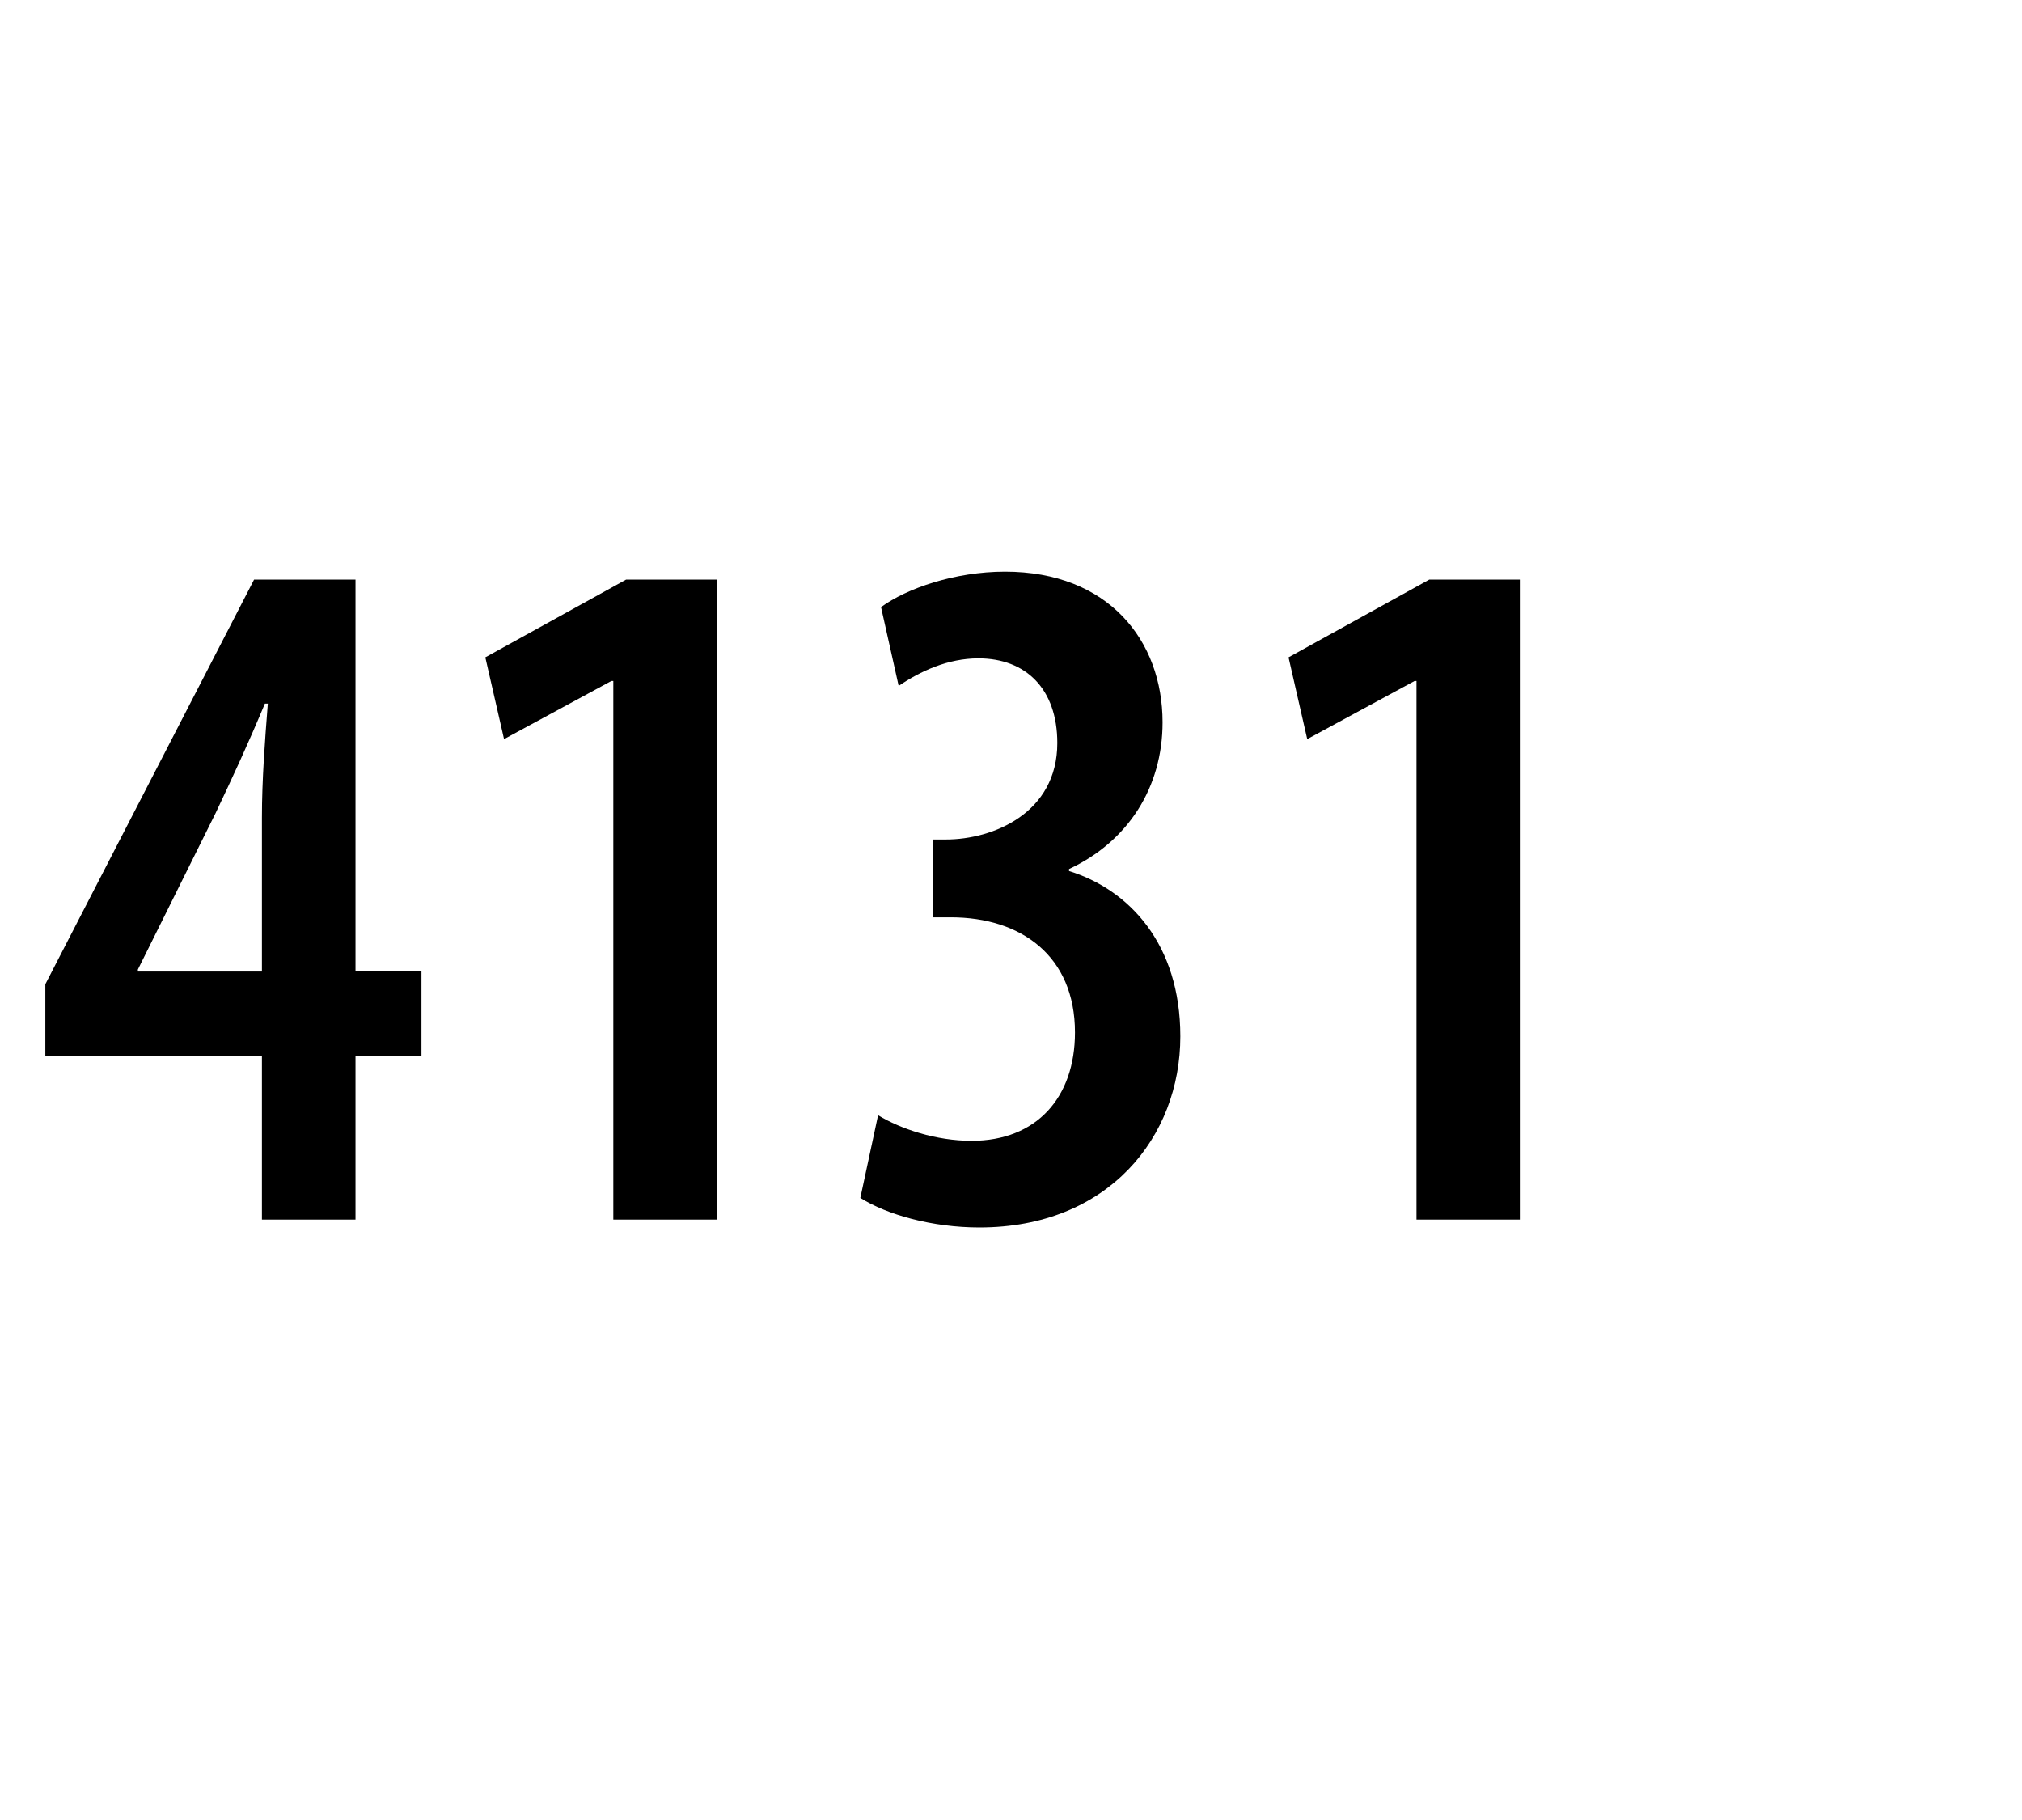
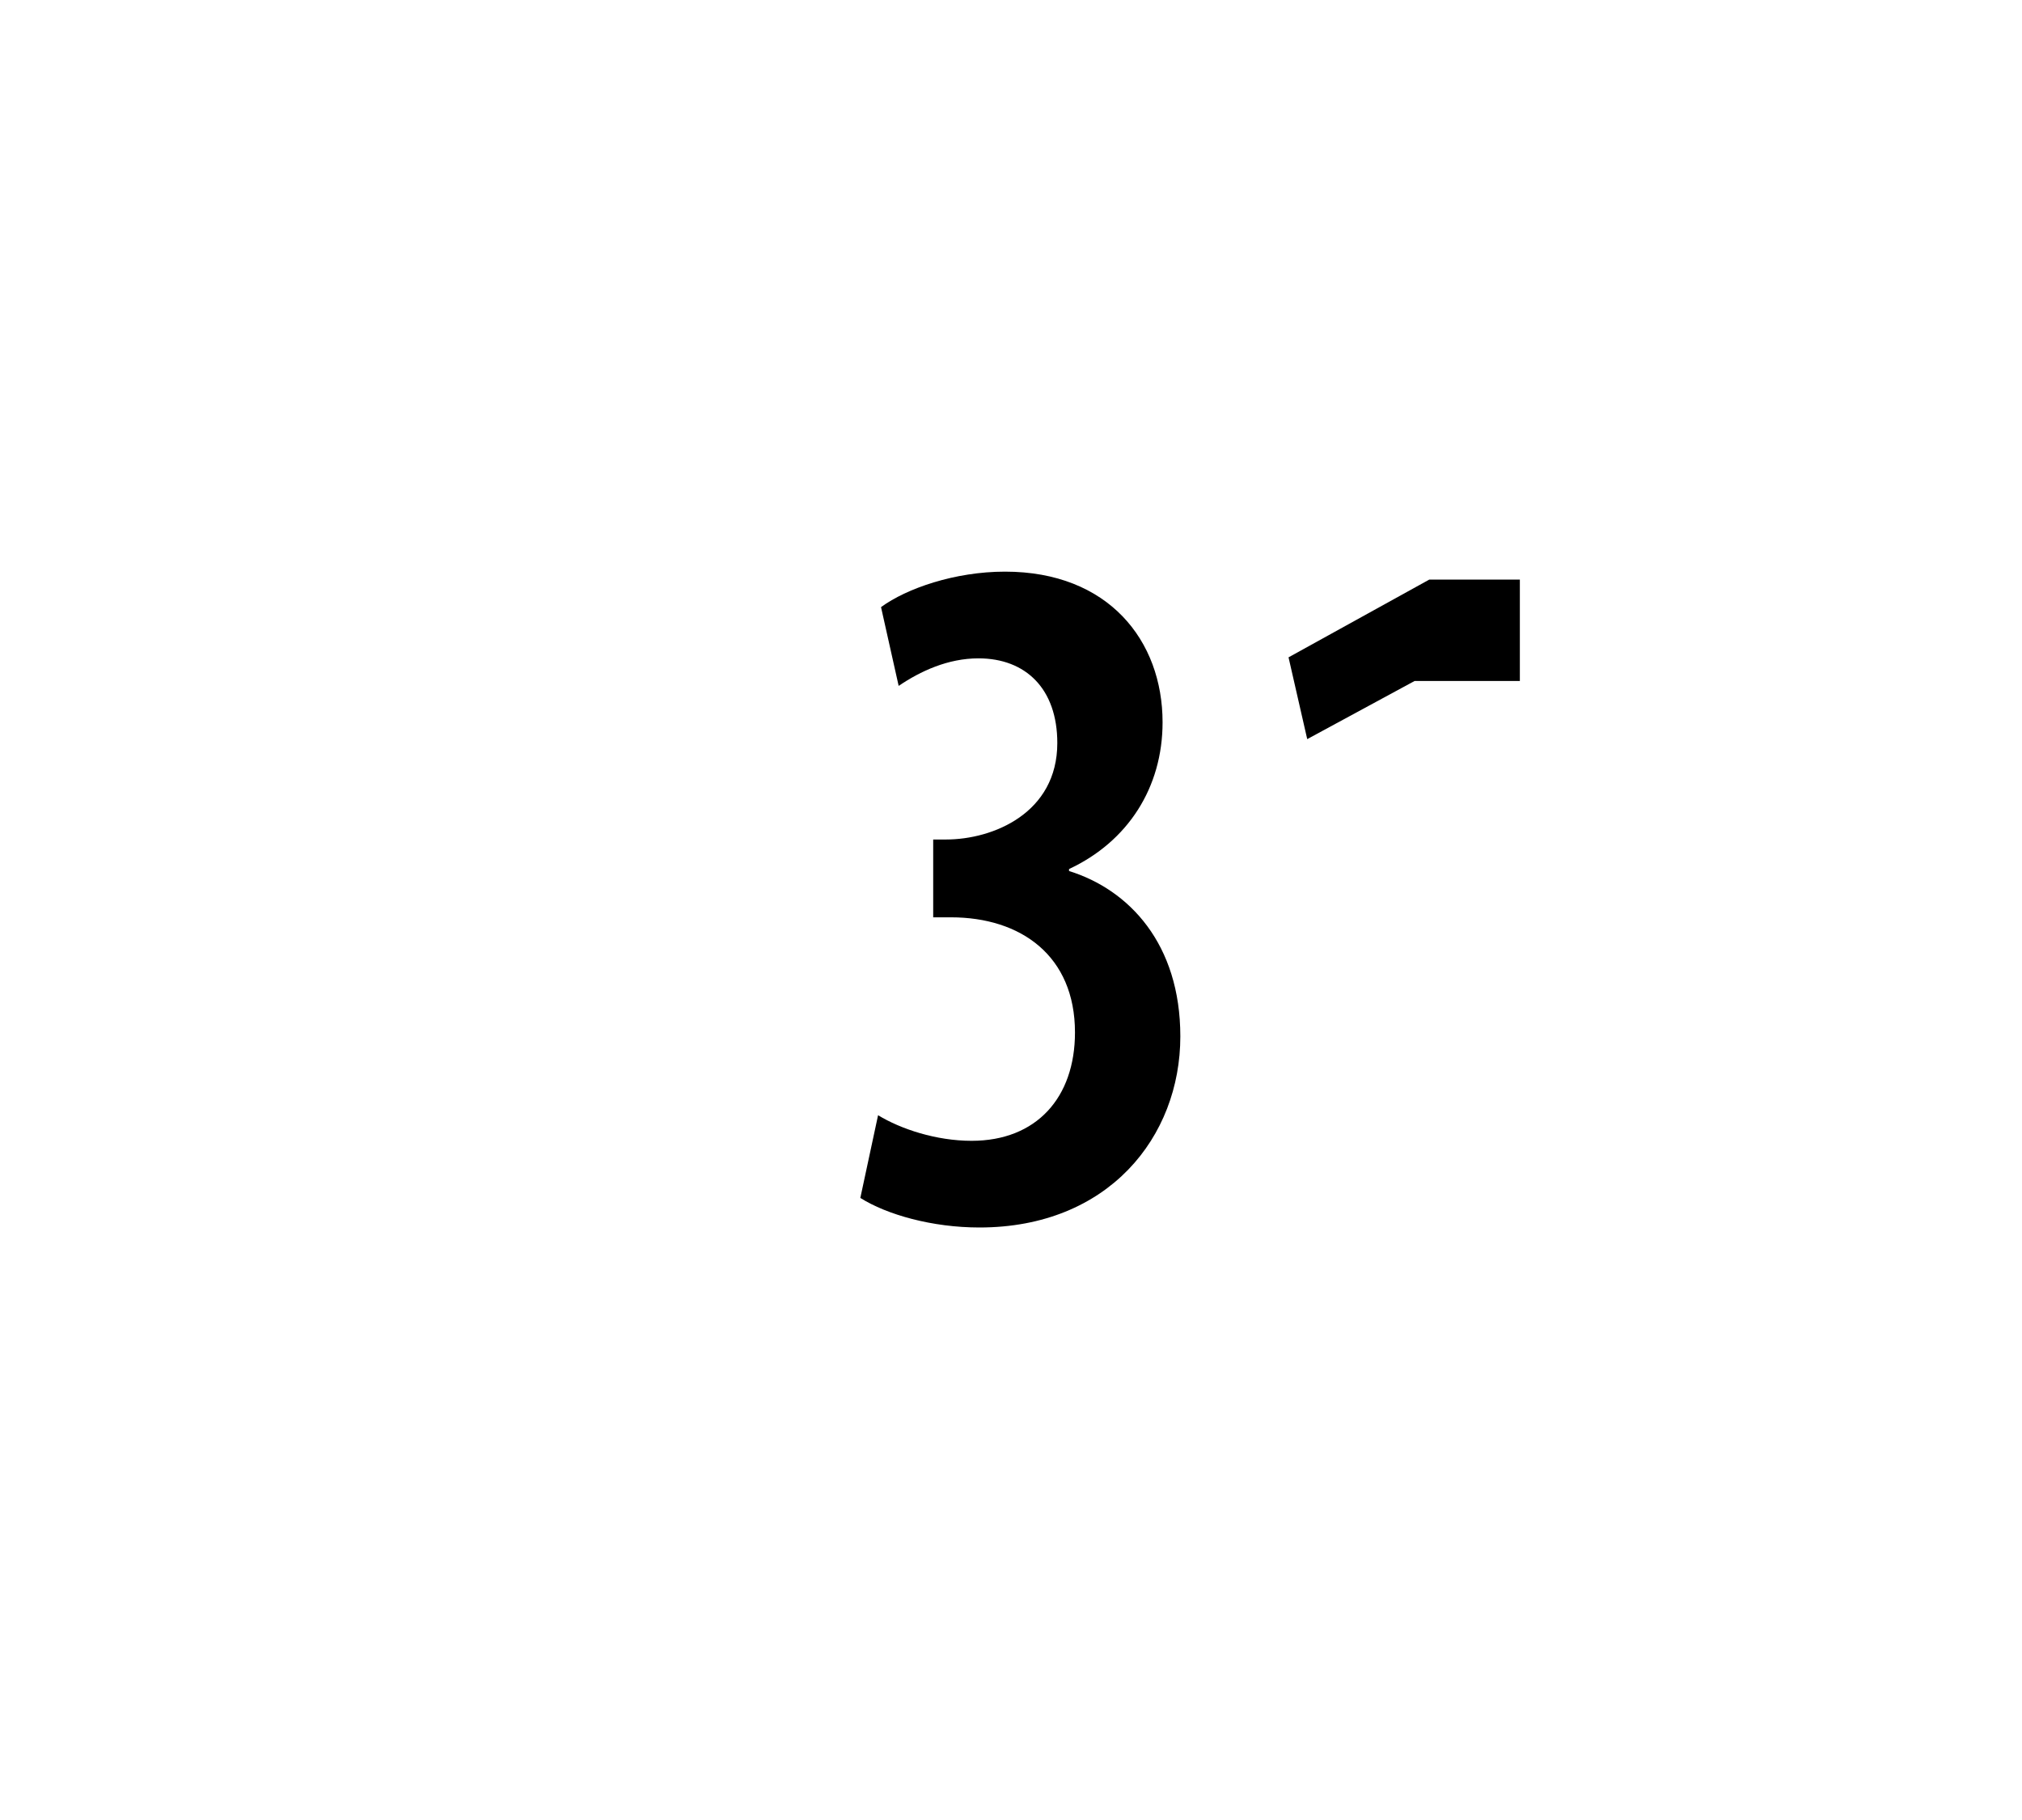
<svg xmlns="http://www.w3.org/2000/svg" version="1.1" id="Layer_1" x="0px" y="0px" width="50px" height="45px" viewBox="-25.667 47.167 50 45" enable-background="new -25.667 47.167 50 45" xml:space="preserve">
-   <rect x="-25.667" y="44.535" fill="#FFFFFF" width="50" height="49.666" />
  <g>
-     <path d="M-19.19,77.322v-4.043h-5.356v-1.777l5.162-10.005h2.508v9.69h1.631v2.092h-1.631v4.043H-19.19z M-19.19,71.188V67.39   c0-0.95,0.074-1.899,0.146-2.825h-0.073c-0.438,1.047-0.779,1.777-1.217,2.703l-1.924,3.871v0.049H-19.19z" />
-     <path d="M-10.501,64.005h-0.049l-2.653,1.437l-0.463-2.022l3.482-1.923h2.239v15.825h-2.556V64.005z" />
    <path d="M-3.954,74.741c0.56,0.342,1.437,0.633,2.313,0.633c1.606,0,2.556-1.071,2.556-2.679c0-1.897-1.338-2.847-3.068-2.847   h-0.438v-1.924h0.317c1.167,0,2.752-0.656,2.752-2.386c0-1.339-0.78-2.093-1.95-2.093c-0.755,0-1.437,0.317-1.973,0.681   l-0.436-1.948c0.631-0.462,1.825-0.877,3.066-0.877c2.557,0,3.896,1.705,3.896,3.726c0,1.607-0.853,2.946-2.313,3.627v0.049   c1.487,0.463,2.752,1.803,2.752,4.089c0,2.483-1.777,4.725-4.968,4.725c-1.167,0-2.287-0.316-2.945-0.731L-3.954,74.741z" />
-     <path d="M9.36,64.005H9.312l-2.654,1.437L6.196,63.42l3.481-1.923h2.239v15.825H9.36V64.005z" />
+     <path d="M9.36,64.005H9.312l-2.654,1.437L6.196,63.42l3.481-1.923h2.239v15.825V64.005z" />
  </g>
</svg>